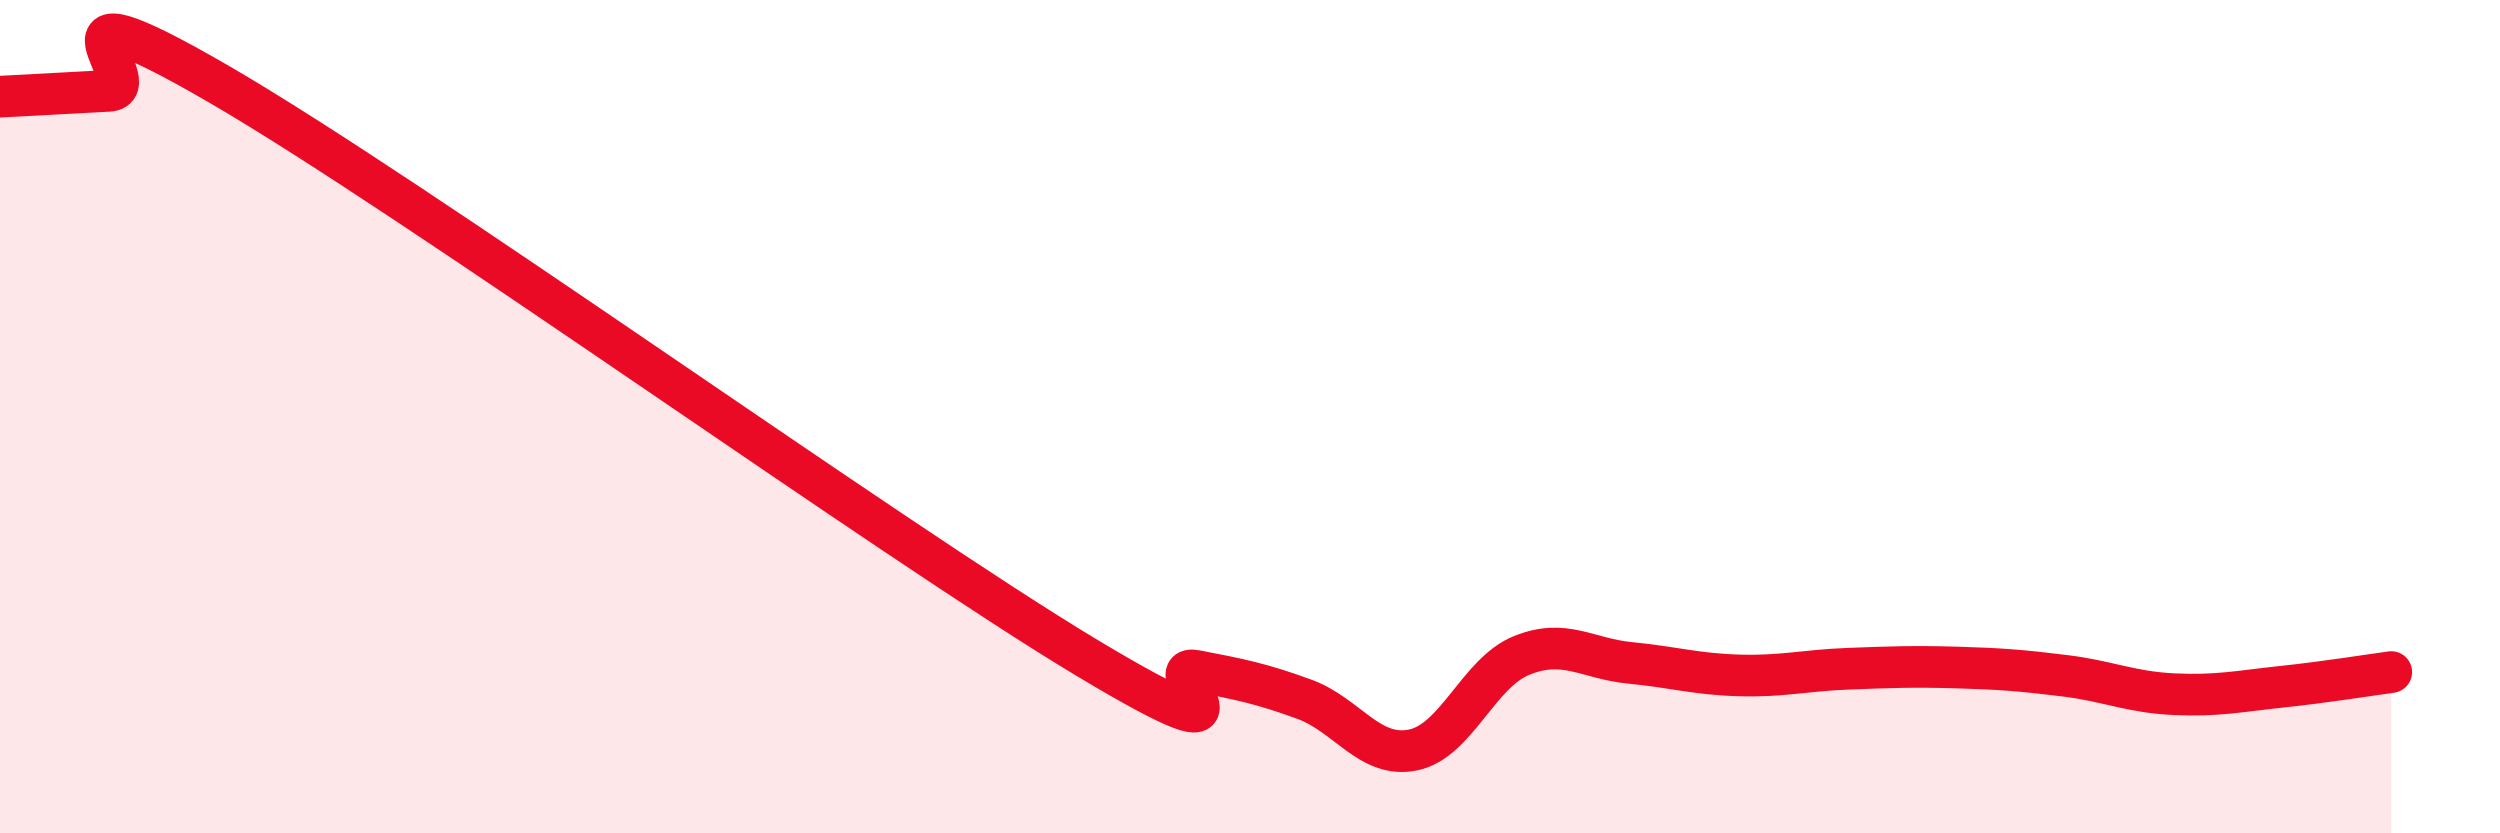
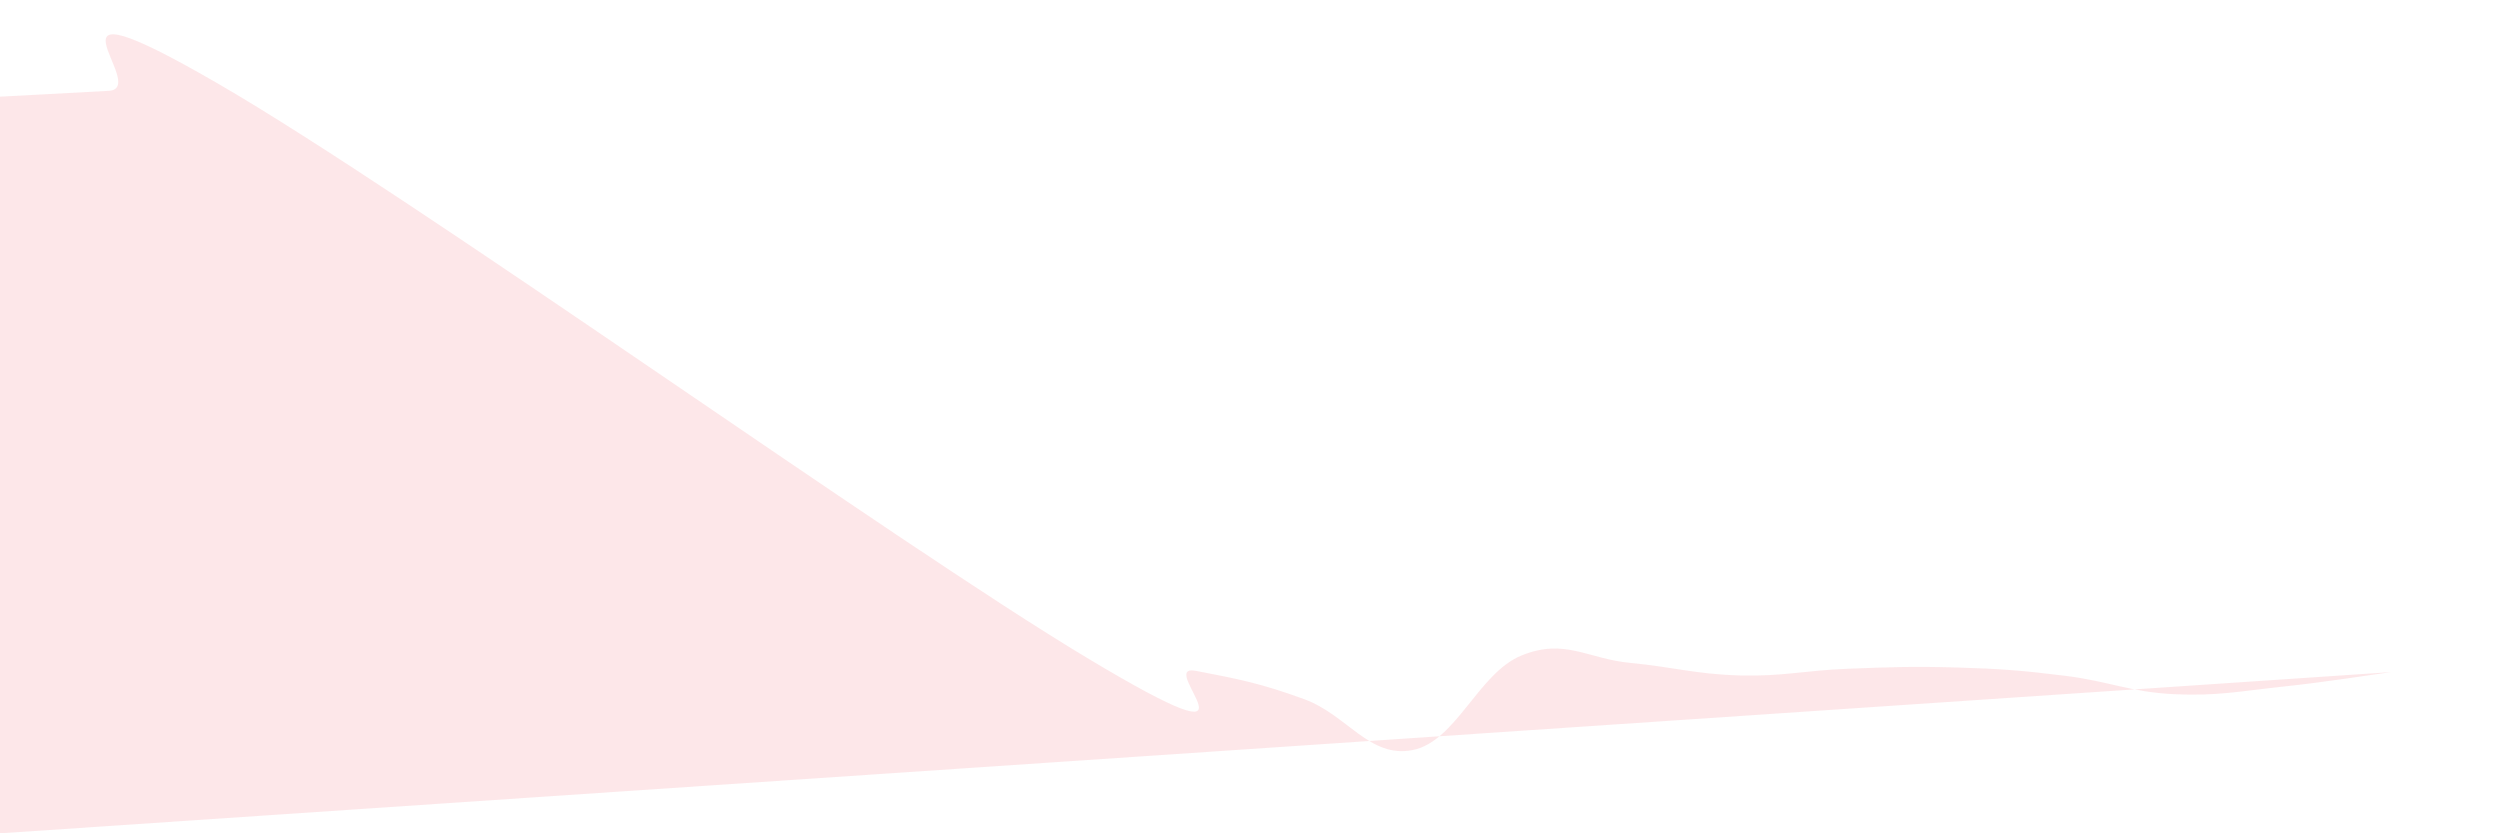
<svg xmlns="http://www.w3.org/2000/svg" width="60" height="20" viewBox="0 0 60 20">
-   <path d="M 0,2.32 C 0.52,2.29 1.57,2.24 2.61,2.18 C 3.65,2.12 0.52,-0.72 5.22,2 C 9.92,4.72 21.39,12.97 26.09,15.79 C 30.79,18.61 27.66,15.9 28.7,16.1 C 29.74,16.3 30.26,16.4 31.3,16.78 C 32.34,17.16 32.87,18.21 33.91,18 C 34.95,17.79 35.48,16.15 36.52,15.73 C 37.56,15.31 38.09,15.81 39.13,15.91 C 40.17,16.01 40.7,16.18 41.74,16.21 C 42.78,16.24 43.31,16.09 44.35,16.05 C 45.39,16.01 45.92,15.99 46.96,16.02 C 48,16.05 48.53,16.09 49.57,16.22 C 50.61,16.35 51.13,16.61 52.17,16.66 C 53.21,16.71 53.74,16.59 54.78,16.48 C 55.82,16.37 56.87,16.2 57.39,16.13L57.39 20L0 20Z" fill="#EB0A25" opacity="0.1" stroke-linecap="round" stroke-linejoin="round" />
-   <path d="M 0,2.32 C 0.52,2.29 1.57,2.24 2.61,2.18 C 3.65,2.12 0.52,-0.72 5.22,2 C 9.92,4.72 21.39,12.97 26.09,15.79 C 30.79,18.61 27.66,15.9 28.7,16.1 C 29.74,16.3 30.26,16.4 31.3,16.78 C 32.34,17.16 32.87,18.21 33.91,18 C 34.95,17.79 35.48,16.15 36.52,15.73 C 37.56,15.31 38.09,15.81 39.13,15.91 C 40.17,16.01 40.7,16.18 41.74,16.21 C 42.78,16.24 43.31,16.09 44.35,16.05 C 45.39,16.01 45.92,15.99 46.96,16.02 C 48,16.05 48.53,16.09 49.57,16.22 C 50.61,16.35 51.13,16.61 52.17,16.66 C 53.21,16.71 53.74,16.59 54.78,16.48 C 55.82,16.37 56.87,16.2 57.39,16.13" stroke="#EB0A25" stroke-width="1" fill="none" stroke-linecap="round" stroke-linejoin="round" />
+   <path d="M 0,2.32 C 0.52,2.29 1.57,2.24 2.61,2.18 C 3.65,2.12 0.52,-0.72 5.22,2 C 9.92,4.72 21.39,12.97 26.09,15.79 C 30.79,18.61 27.66,15.9 28.7,16.1 C 29.74,16.3 30.26,16.4 31.3,16.78 C 32.34,17.16 32.87,18.21 33.91,18 C 34.95,17.79 35.48,16.15 36.52,15.73 C 37.56,15.31 38.09,15.81 39.13,15.91 C 40.17,16.01 40.7,16.18 41.74,16.21 C 42.78,16.24 43.31,16.09 44.35,16.05 C 45.39,16.01 45.92,15.99 46.96,16.02 C 48,16.05 48.53,16.09 49.57,16.22 C 50.61,16.35 51.13,16.61 52.17,16.66 C 53.21,16.71 53.74,16.59 54.78,16.48 C 55.82,16.37 56.87,16.2 57.39,16.13L0 20Z" fill="#EB0A25" opacity="0.1" stroke-linecap="round" stroke-linejoin="round" />
</svg>